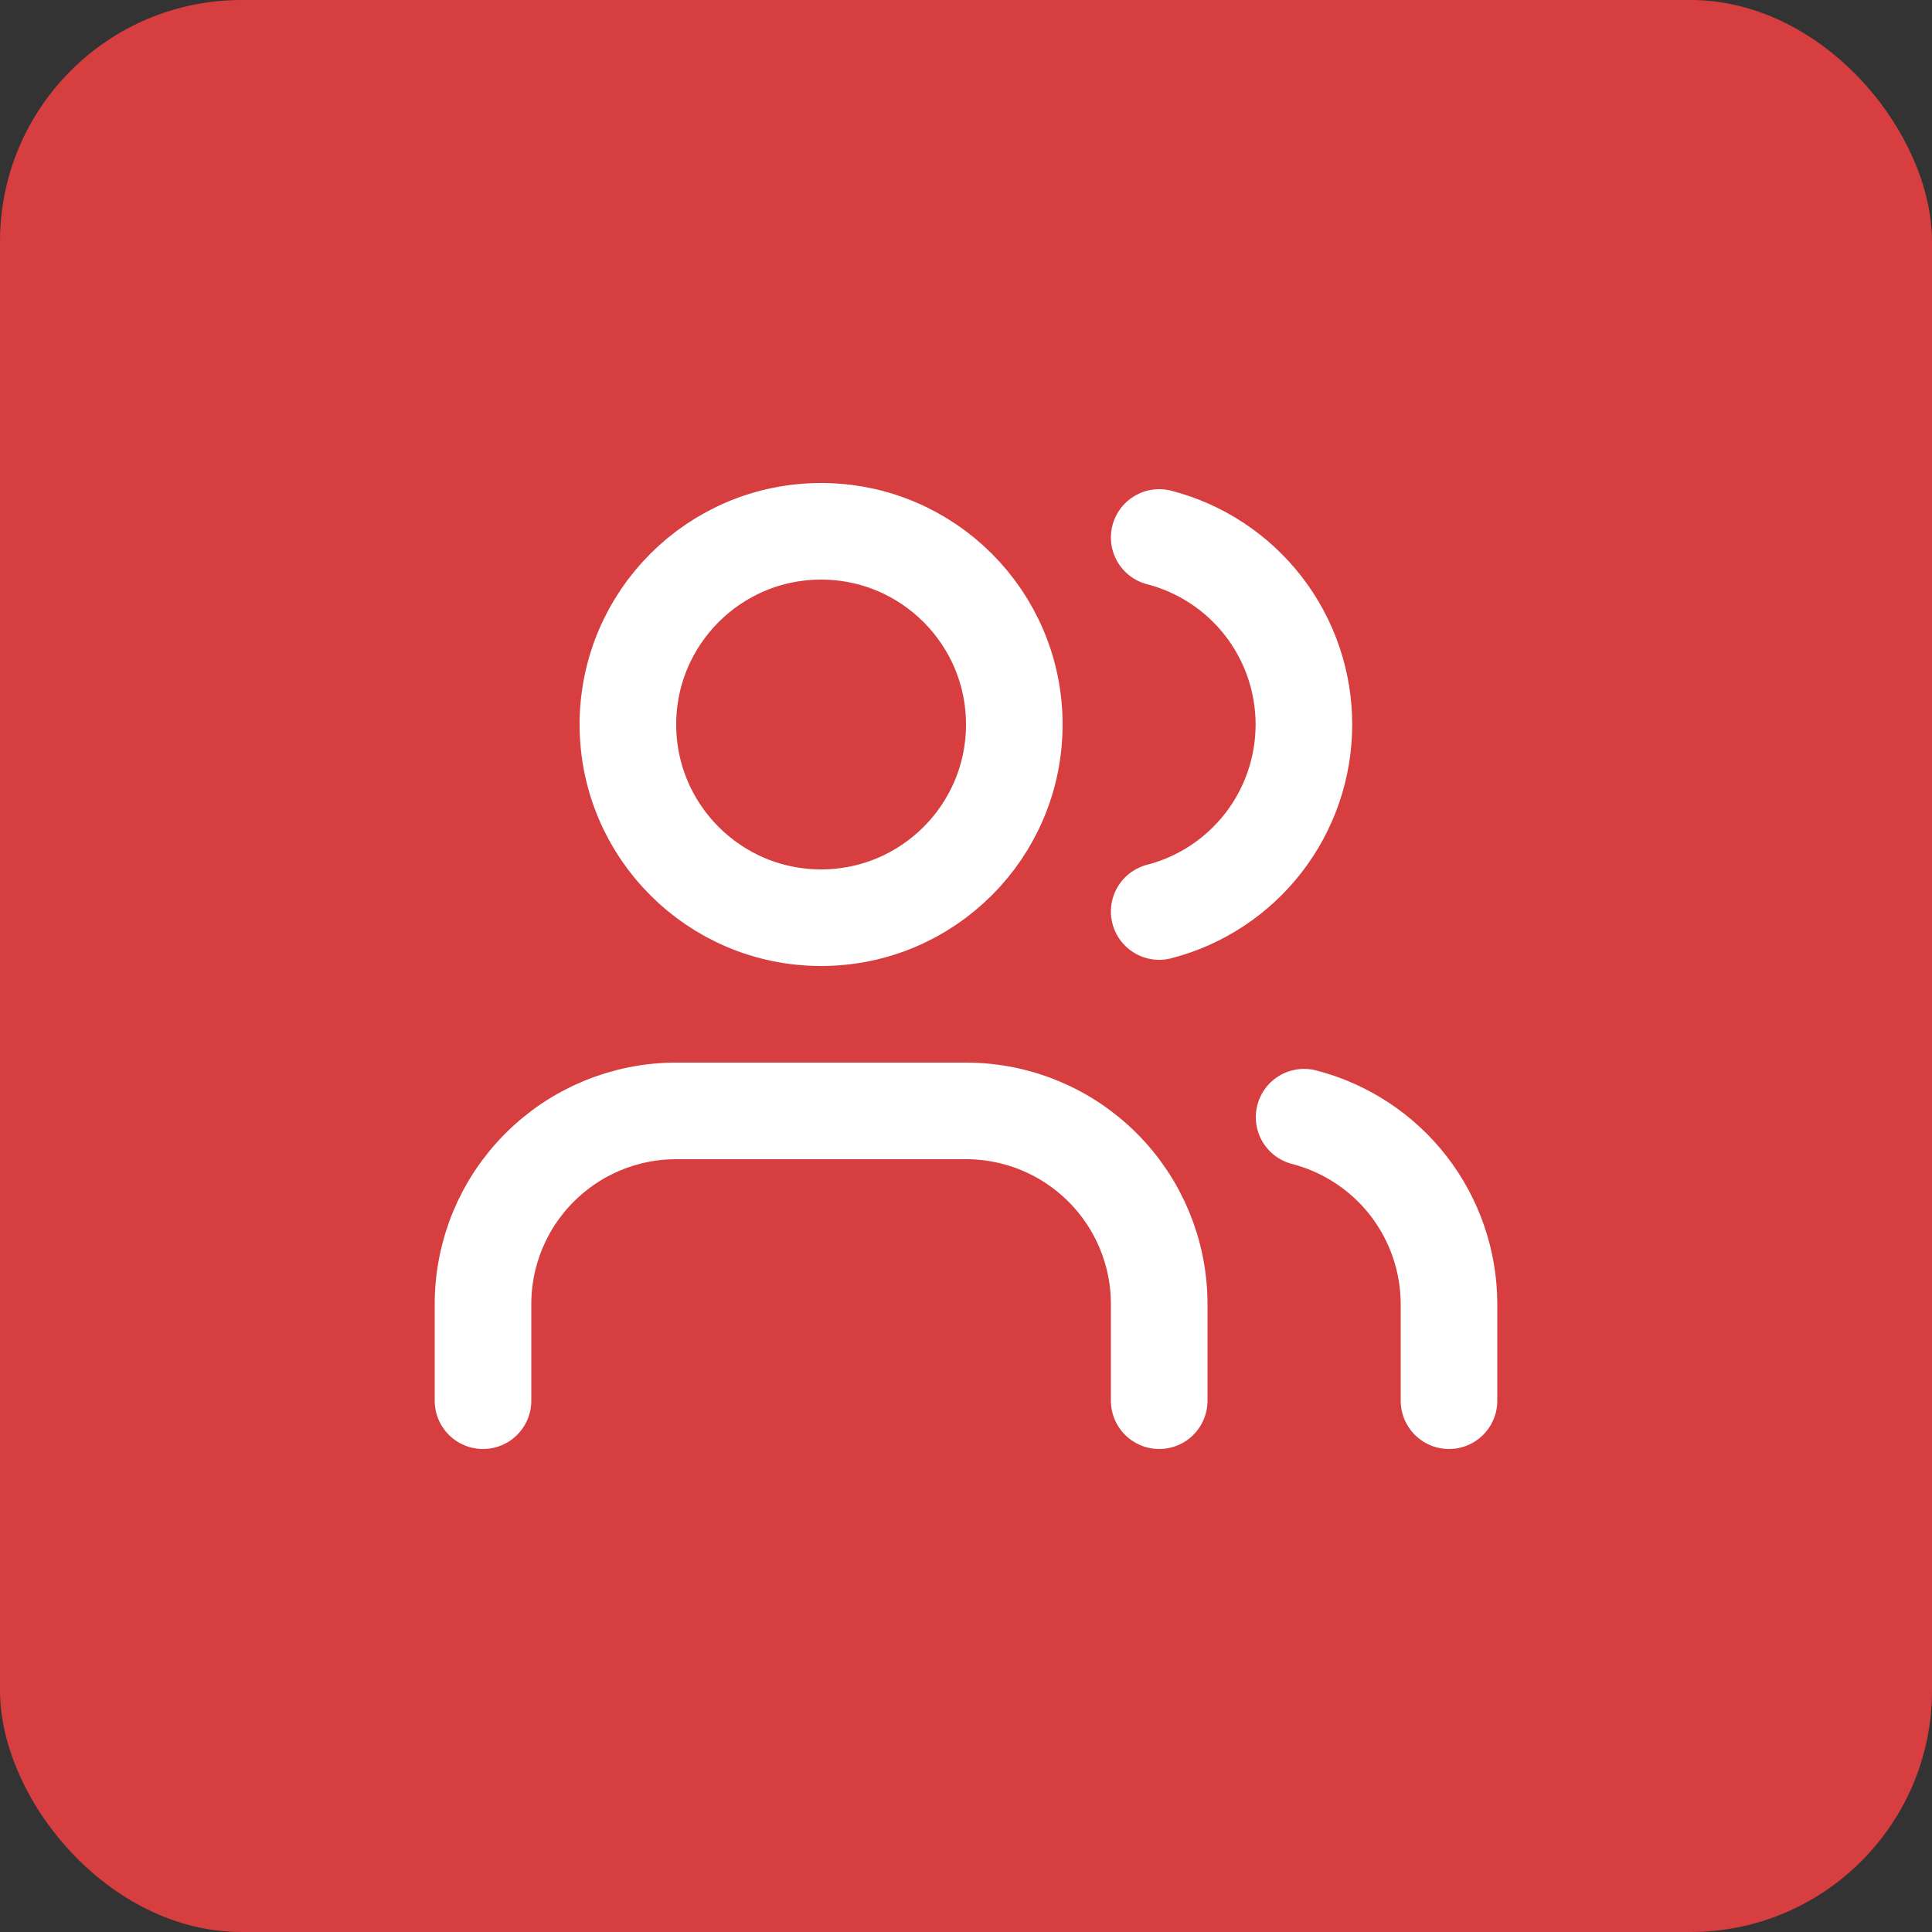
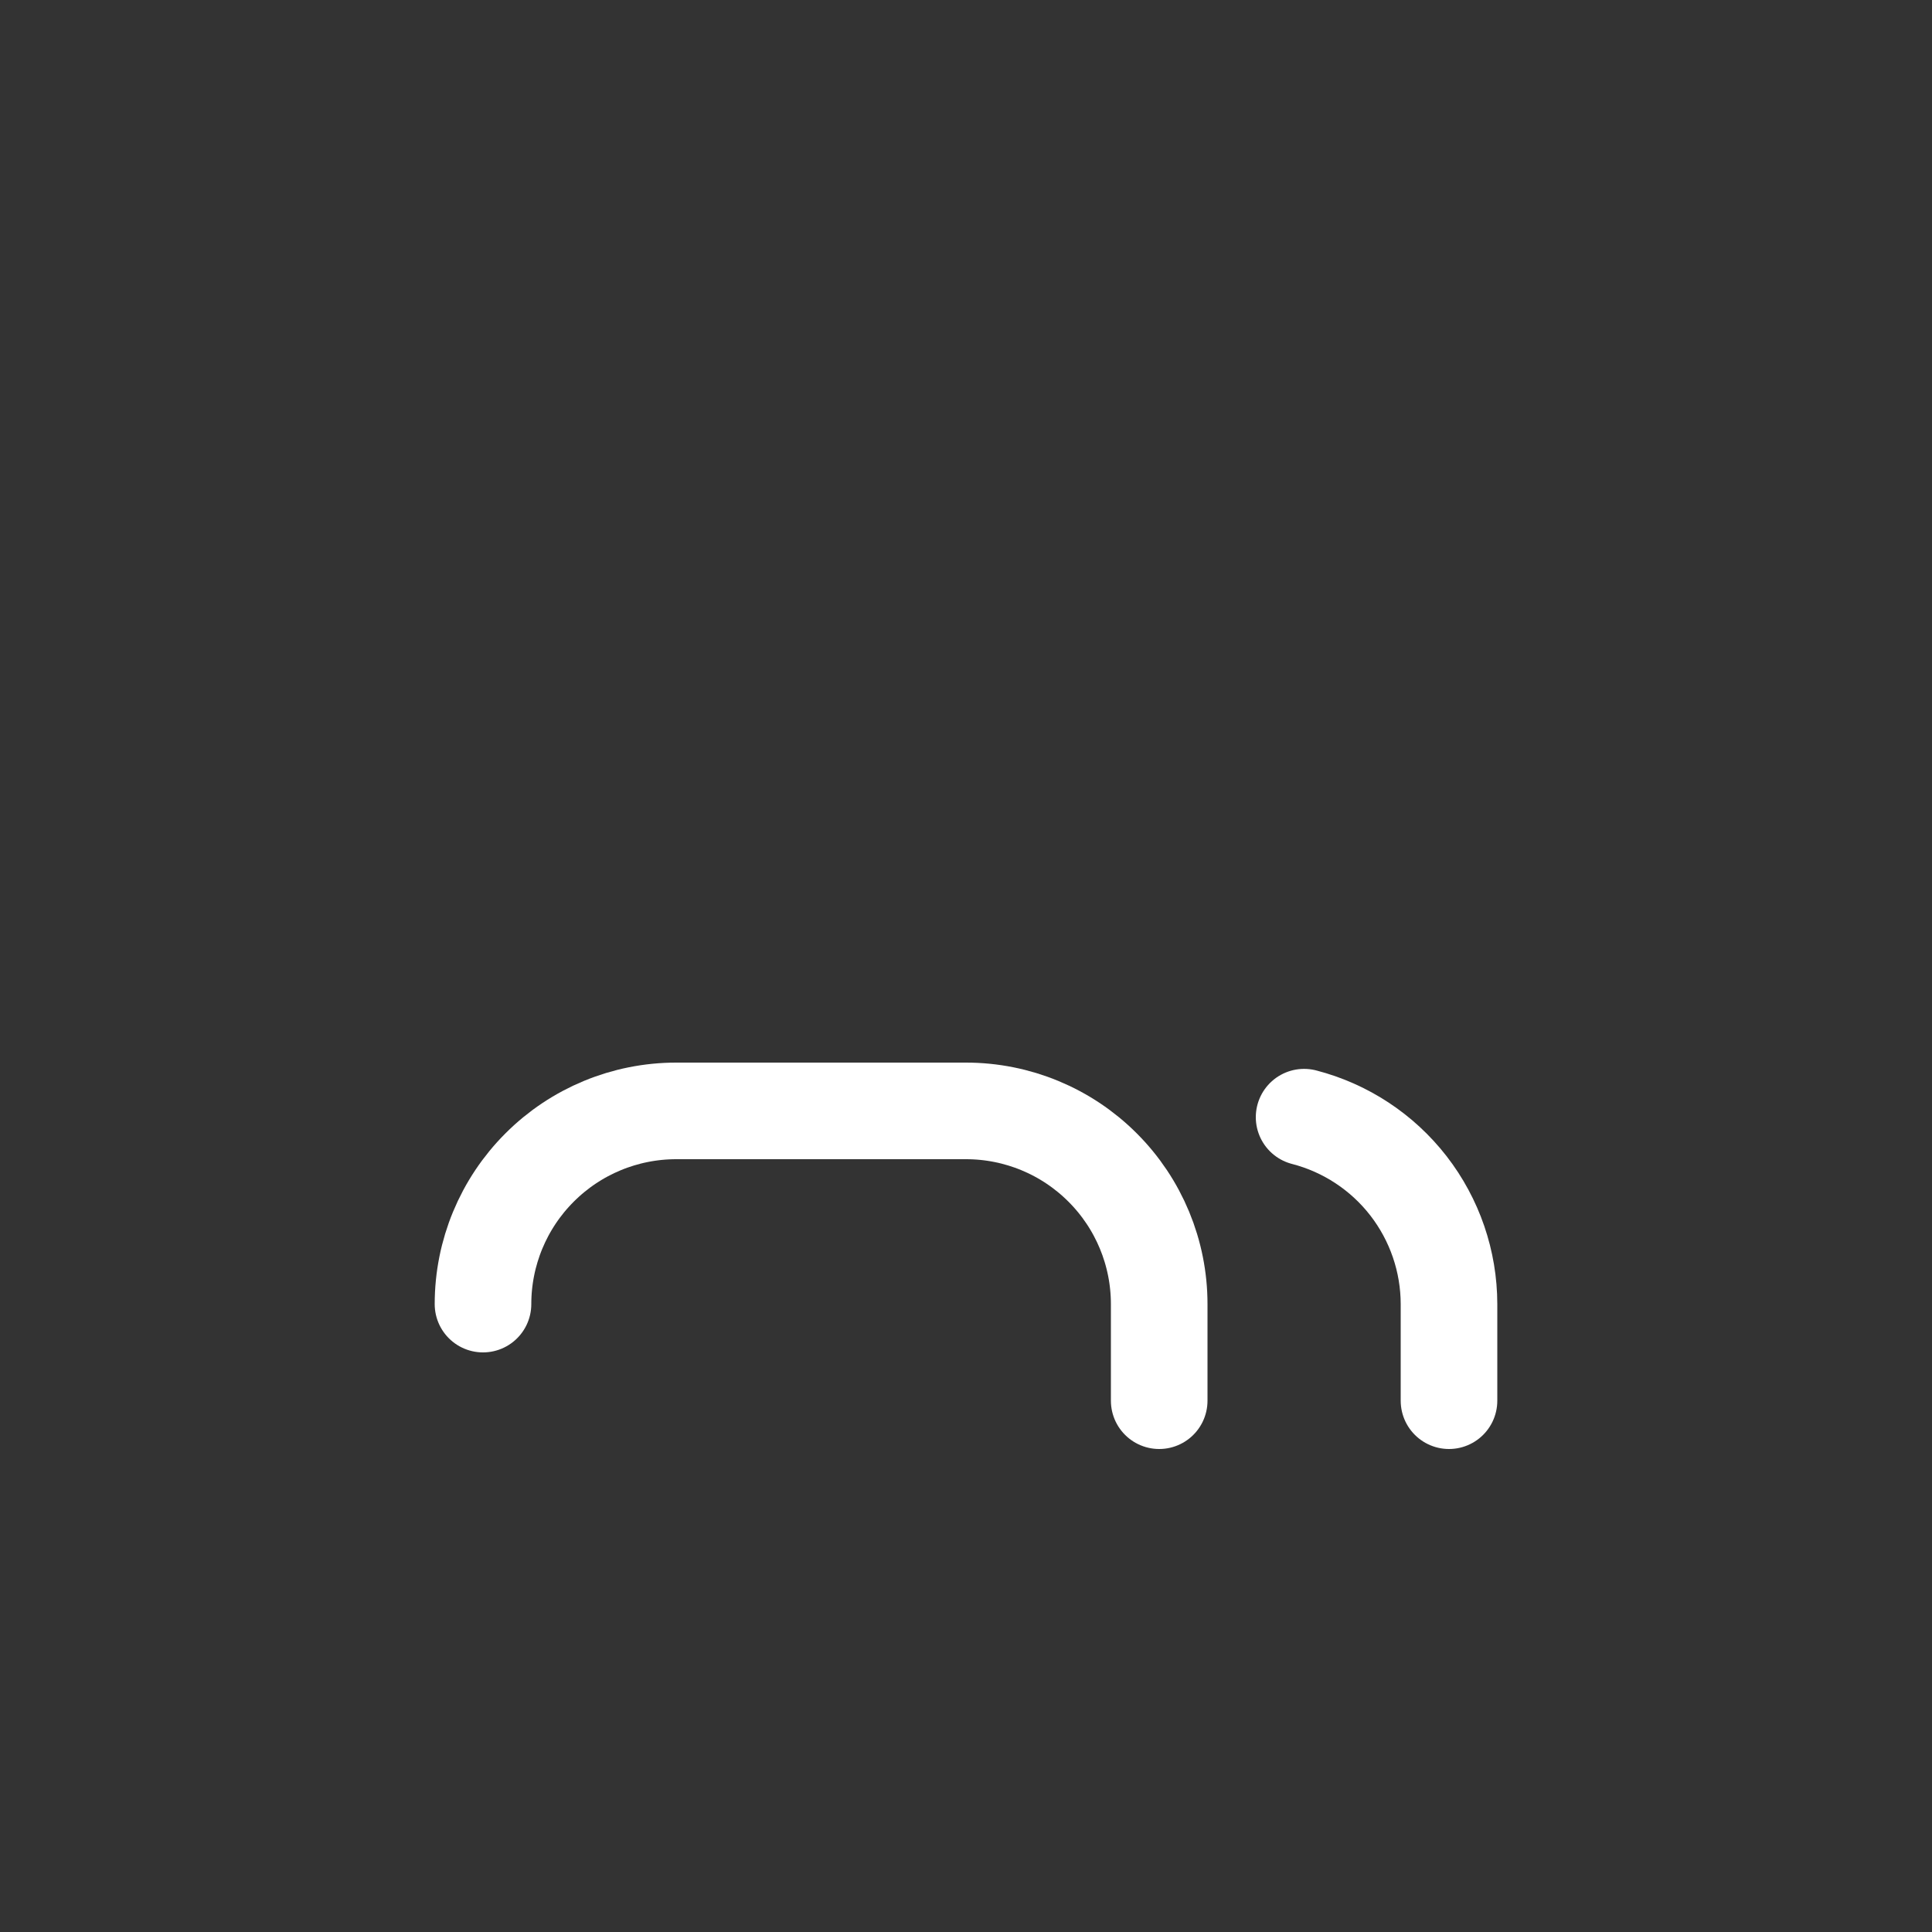
<svg xmlns="http://www.w3.org/2000/svg" width="40" height="40" viewBox="0 0 40 40" fill="none">
  <rect x="0" y="0" width="40" height="40" fill="#333333" stroke="none" />
-   <rect width="40" height="40" rx="5" fill="#D63E3F" />
-   <path d="M24 29V27C24 25.939 23.579 24.922 22.828 24.172C22.078 23.421 21.061 23 20 23H14C12.939 23 11.922 23.421 11.172 24.172C10.421 24.922 10 25.939 10 27V29" stroke="white" stroke-width="2" stroke-linecap="round" stroke-linejoin="round" />
-   <path d="M24 11.128C24.858 11.35 25.617 11.851 26.16 12.552C26.702 13.253 26.996 14.114 26.996 15C26.996 15.886 26.702 16.747 26.16 17.448C25.617 18.149 24.858 18.65 24 18.872" stroke="white" stroke-width="2" stroke-linecap="round" stroke-linejoin="round" />
+   <path d="M24 29V27C24 25.939 23.579 24.922 22.828 24.172C22.078 23.421 21.061 23 20 23H14C12.939 23 11.922 23.421 11.172 24.172C10.421 24.922 10 25.939 10 27" stroke="white" stroke-width="2" stroke-linecap="round" stroke-linejoin="round" />
  <path d="M30 29V27C29.999 26.114 29.704 25.253 29.161 24.552C28.618 23.852 27.858 23.352 27 23.13" stroke="white" stroke-width="2" stroke-linecap="round" stroke-linejoin="round" />
-   <path d="M17 19C19.209 19 21 17.209 21 15C21 12.791 19.209 11 17 11C14.791 11 13 12.791 13 15C13 17.209 14.791 19 17 19Z" stroke="white" stroke-width="2" stroke-linecap="round" stroke-linejoin="round" />
</svg>